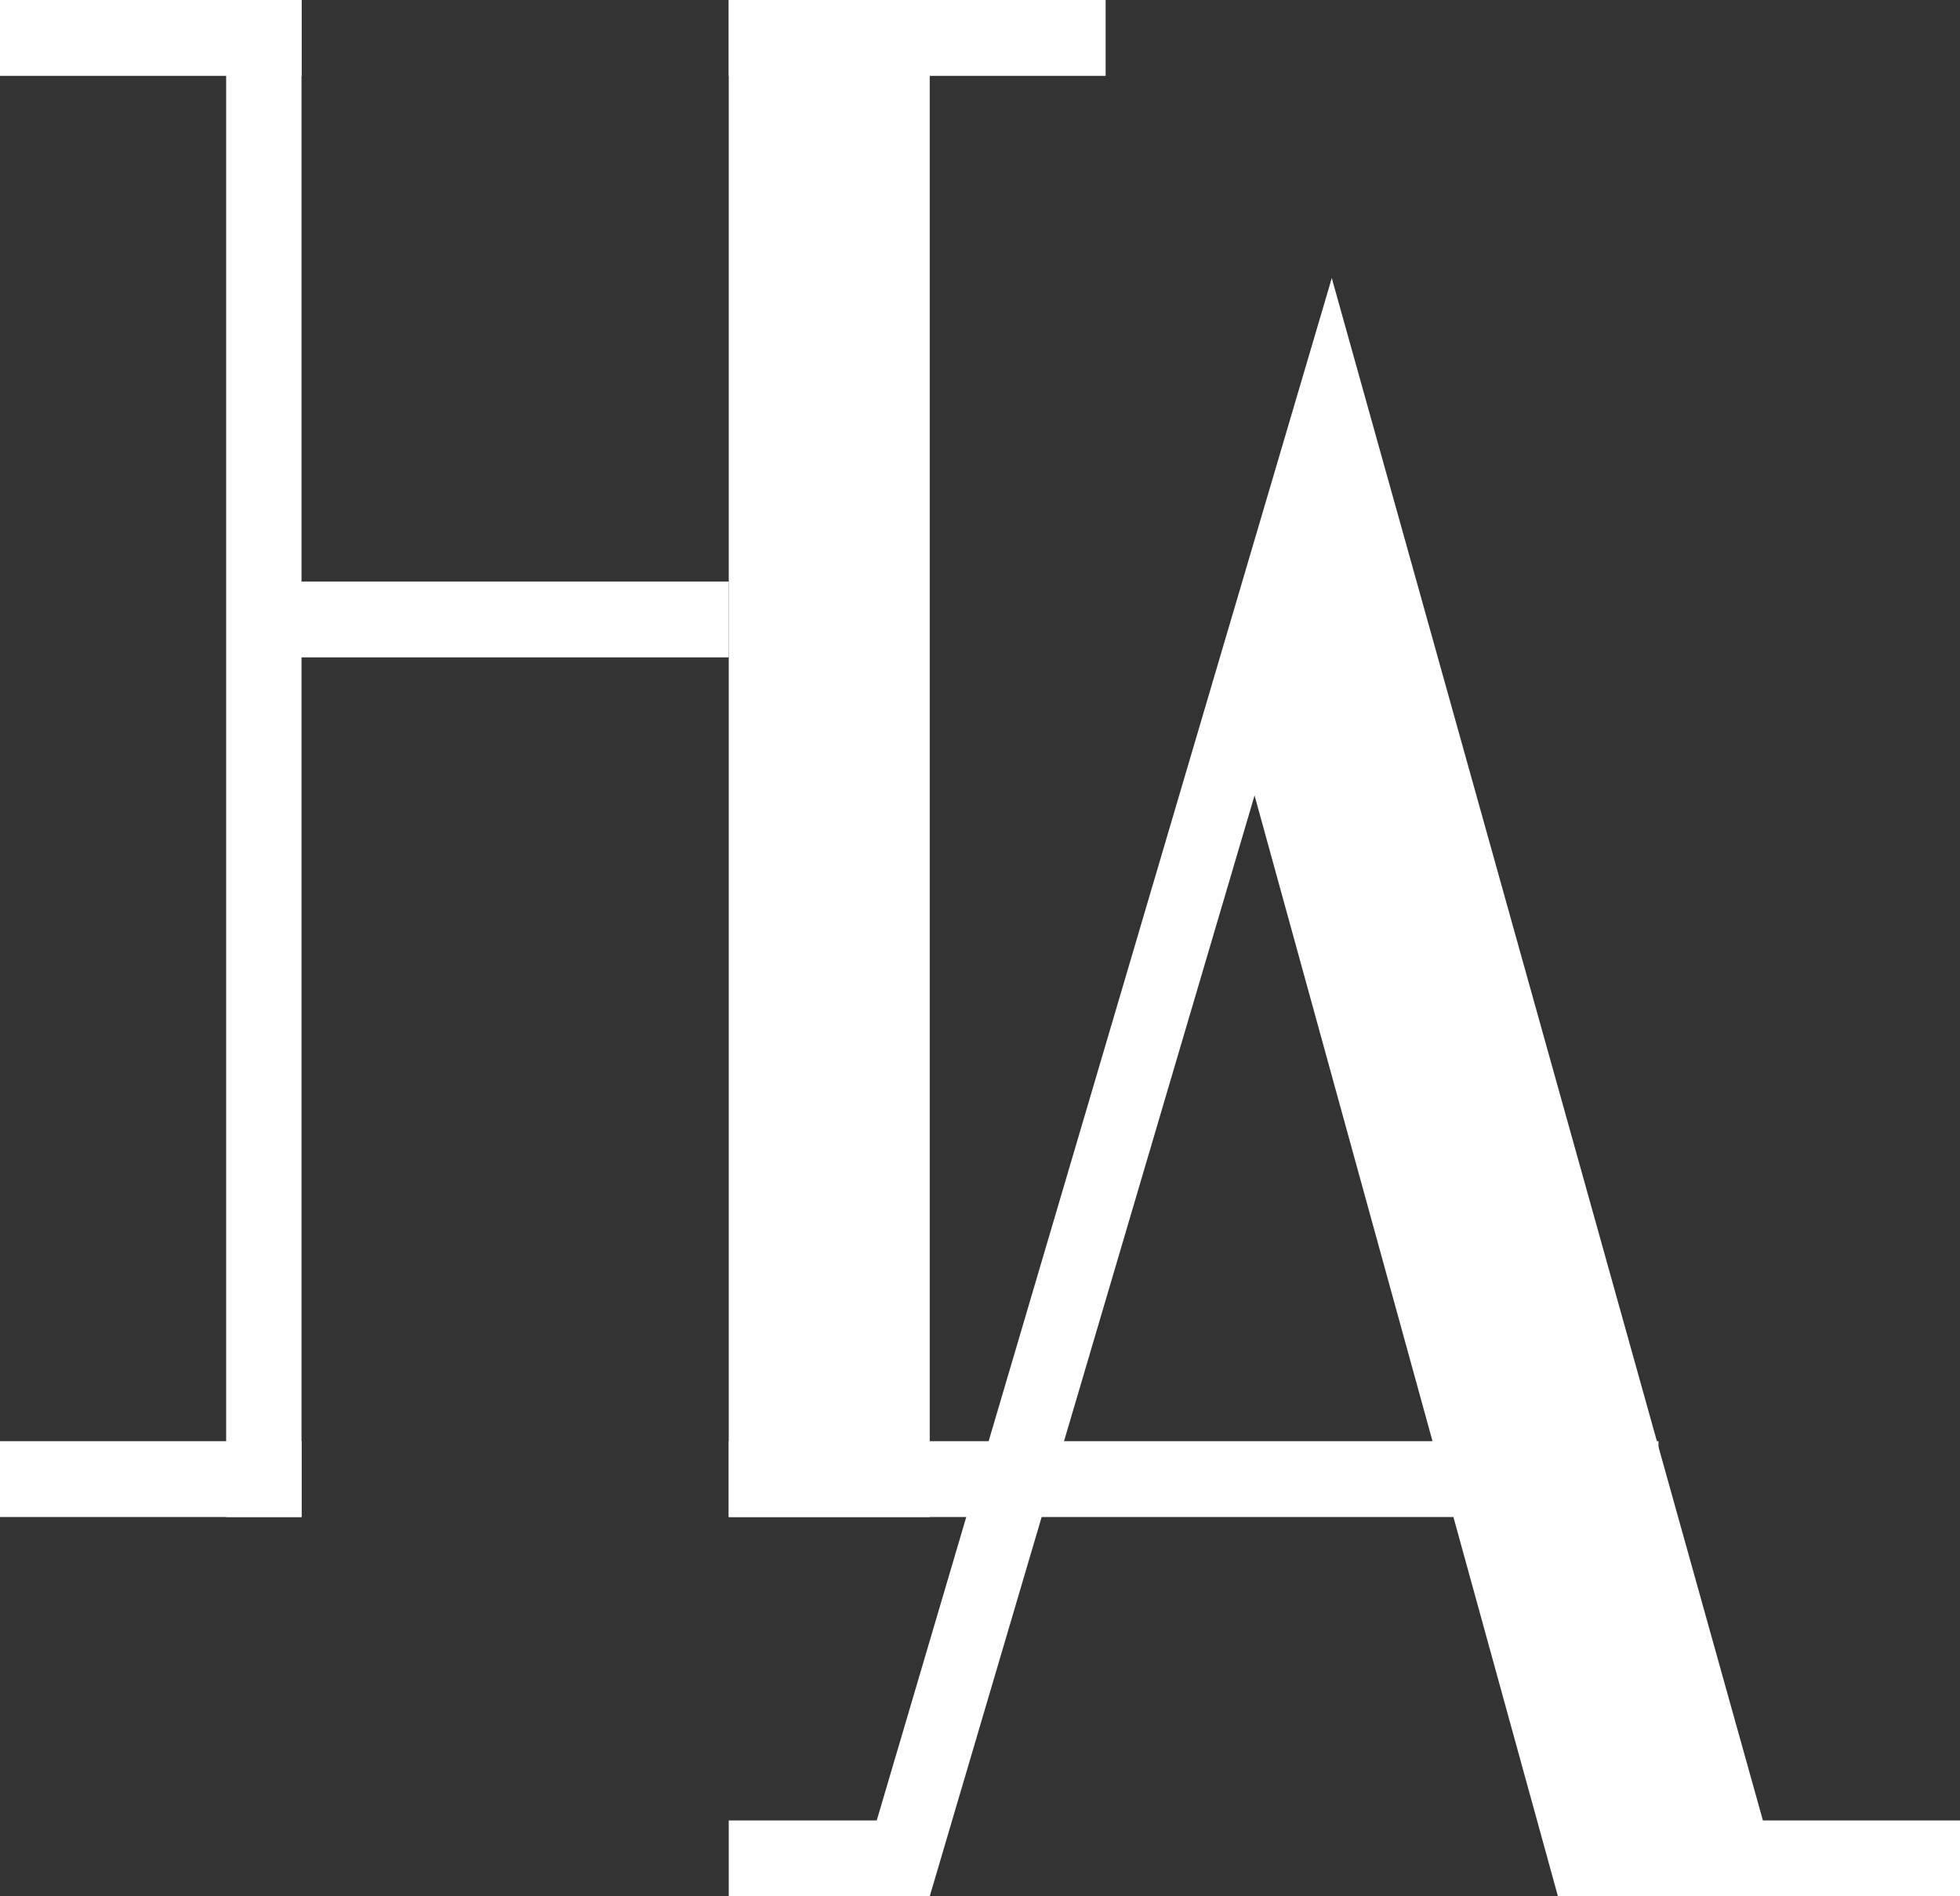
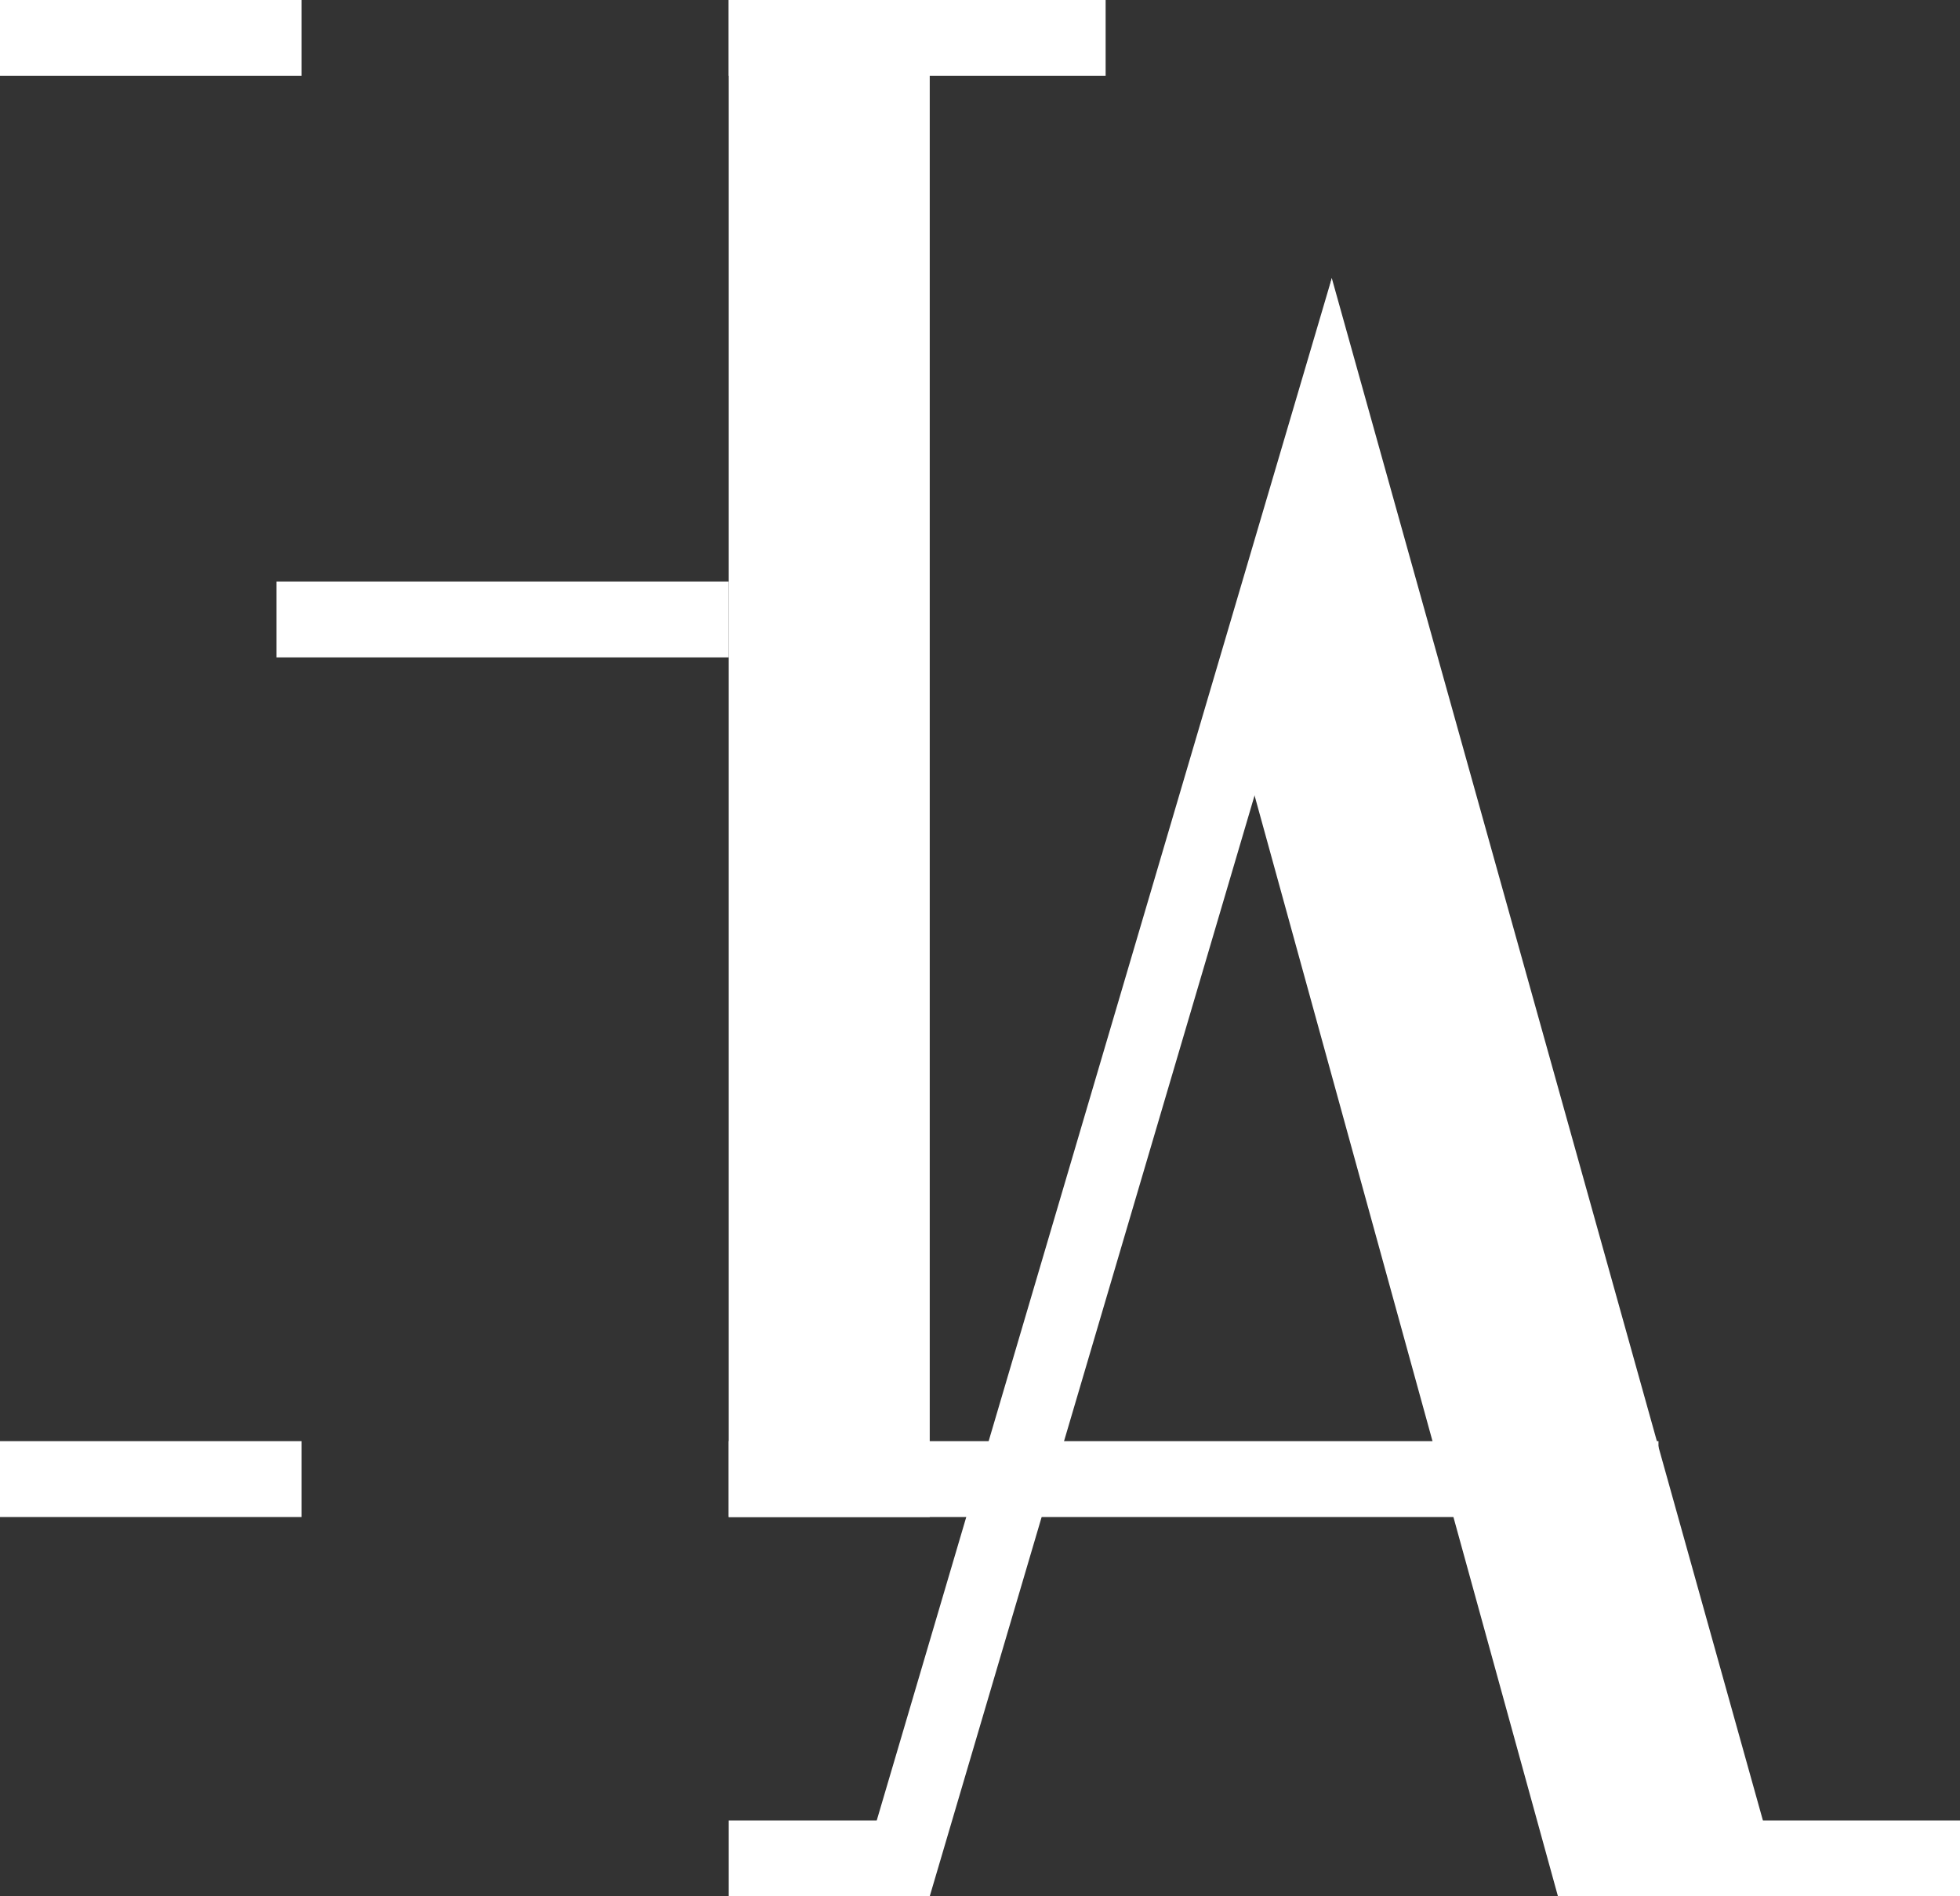
<svg xmlns="http://www.w3.org/2000/svg" width="31" height="30" viewBox="0 0 31 30" fill="none">
  <rect x="0" y="0" width="31" height="30" fill="#333333" stroke="none" />
  <path d="M0 0H4.769V1.2H0V0Z" fill="white" />
  <path d="M17.487 0H11.526V1.2H17.487V0Z" fill="white" />
  <path d="M13.91 28.8H11.526V30H14.308L13.91 28.8Z" fill="white" />
  <path d="M27.82 30H31V28.8H27.423L27.82 30Z" fill="white" />
  <path d="M0 22.8H4.769V24H0V22.8Z" fill="white" />
  <path d="M4.372 9.2H11.526V10.4H4.372V9.2Z" fill="white" />
  <path d="M26.231 22.8H11.526V24H26.231V22.8Z" fill="white" />
-   <path d="M3.577 0H4.769V24H3.577V0Z" fill="white" />
  <path d="M14.705 30H13.513L21.064 4.4L21.372 7.4L14.705 30Z" fill="white" />
  <path d="M14.705 0H11.526V24H14.705V0Z" fill="white" />
  <path d="M24.641 30H28.218L21.064 4.4L19.461 11.2L24.641 30Z" fill="white" />
</svg>